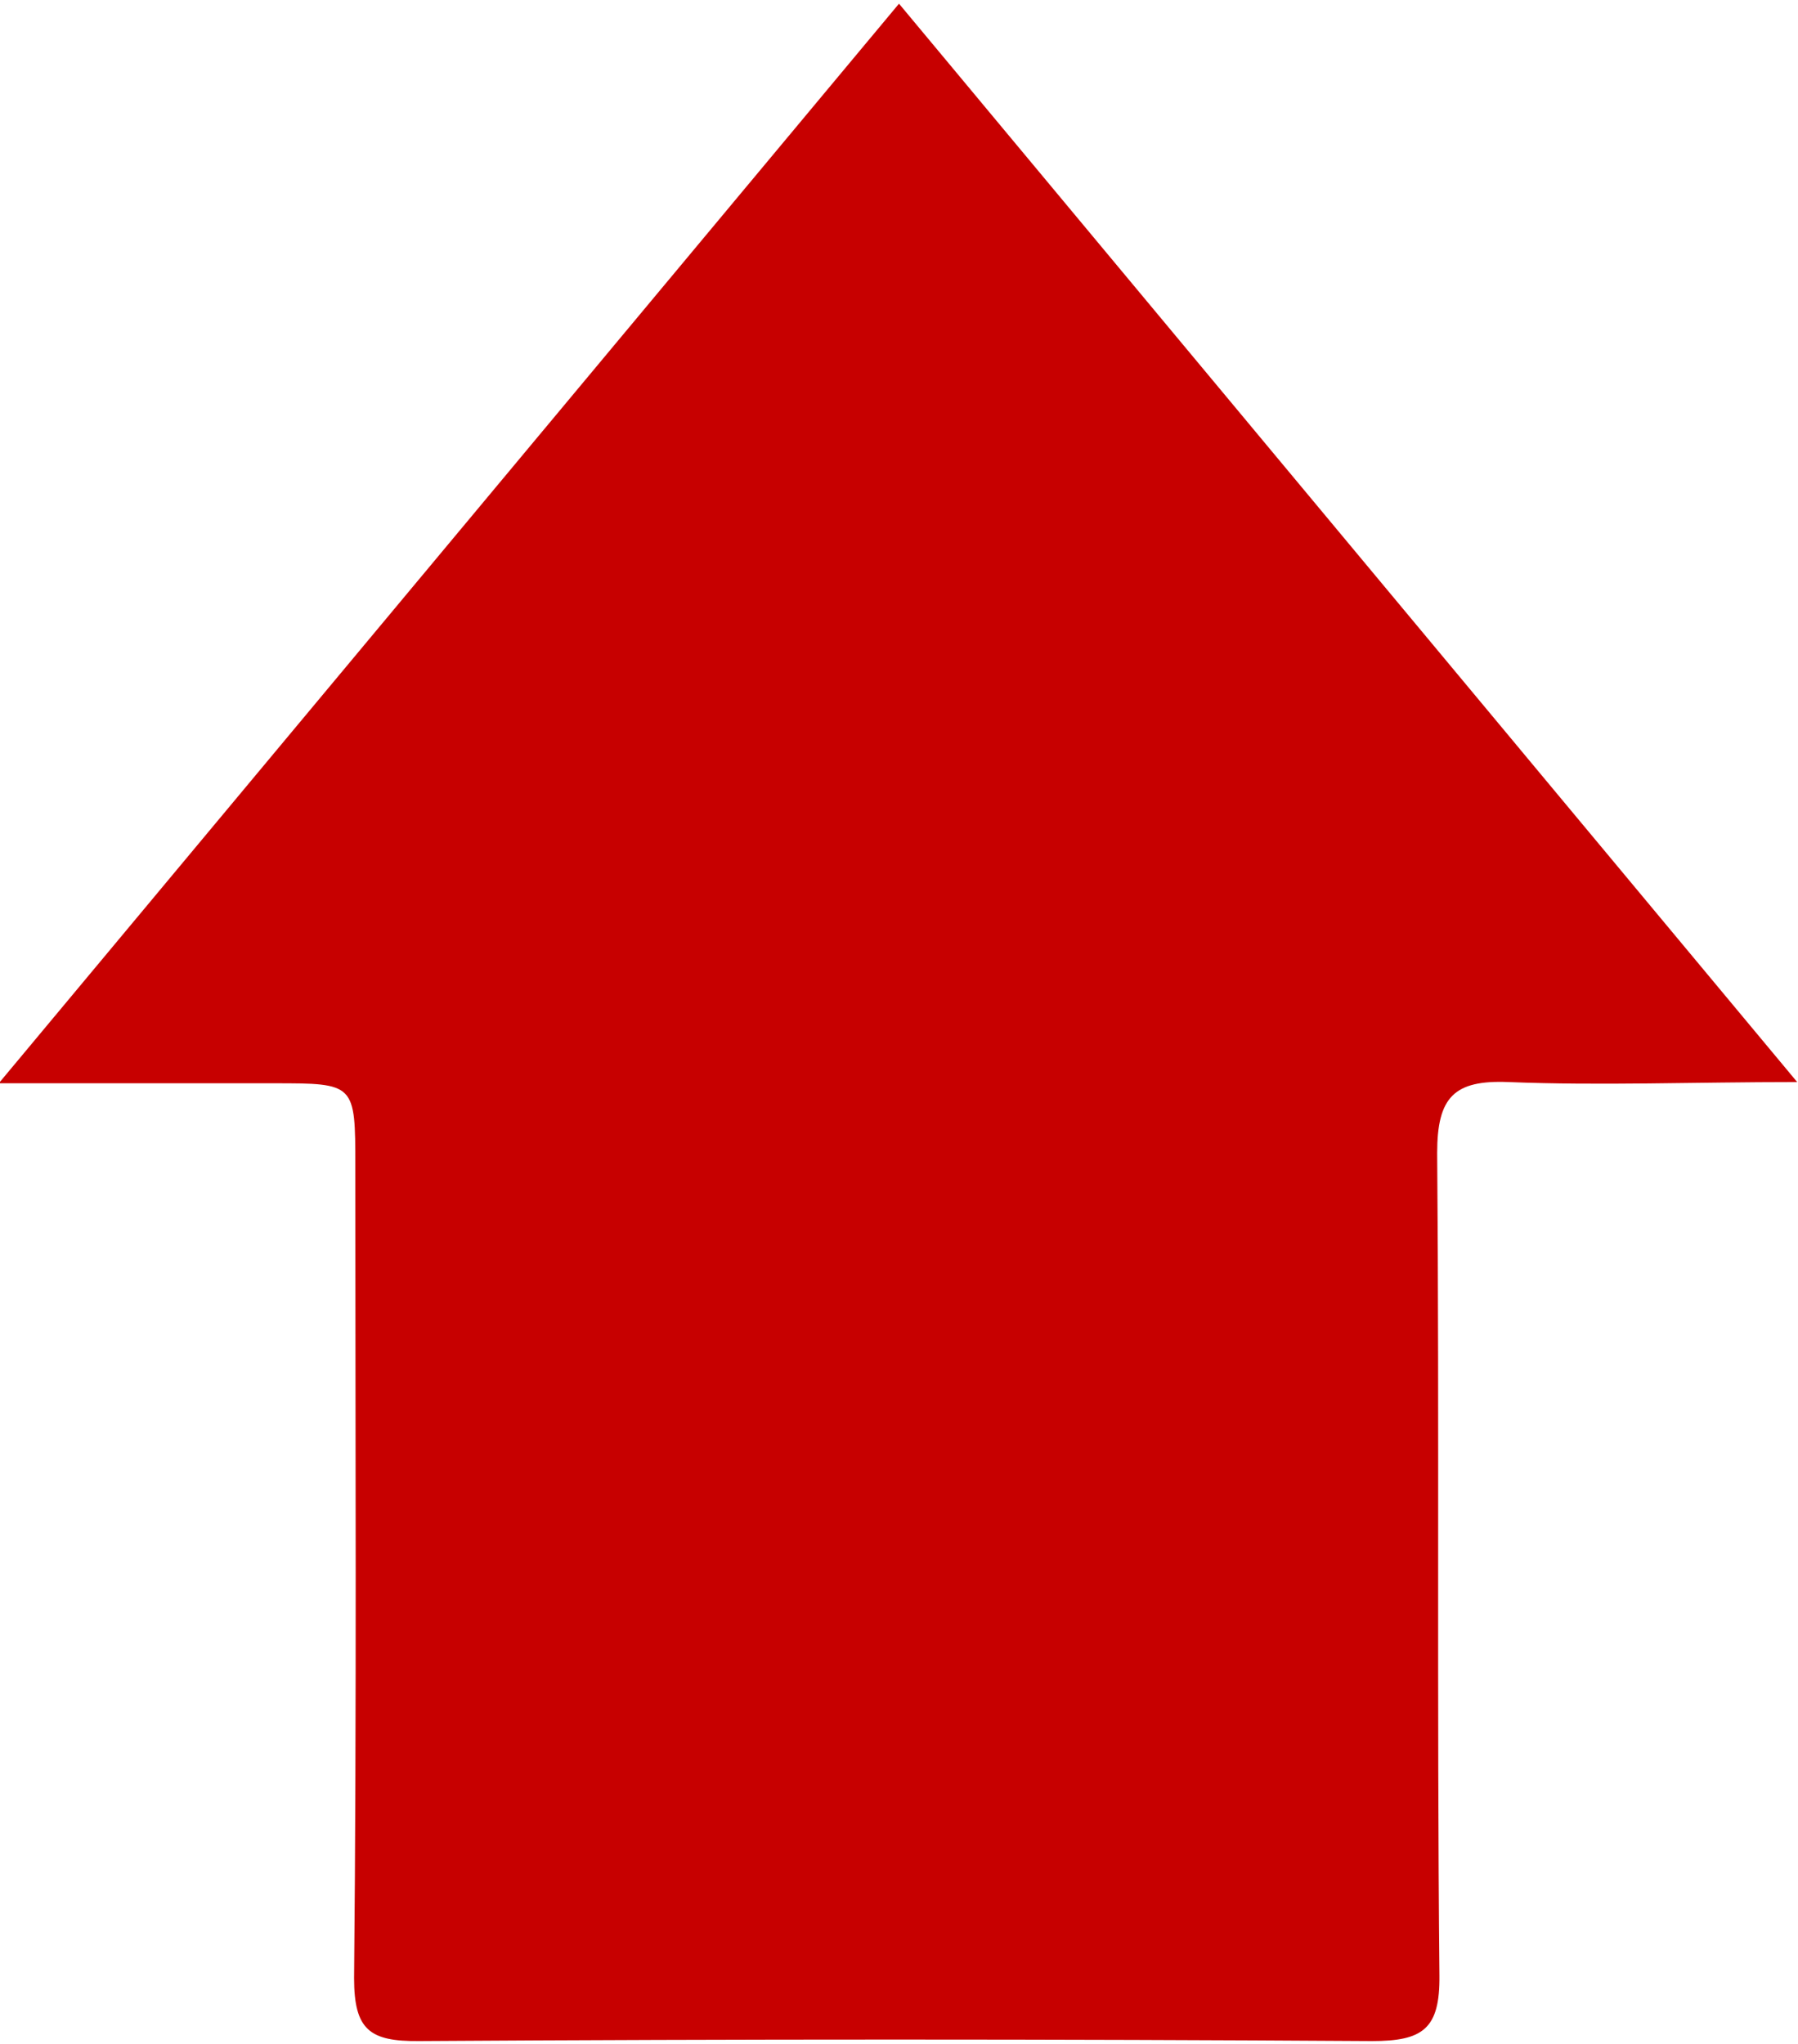
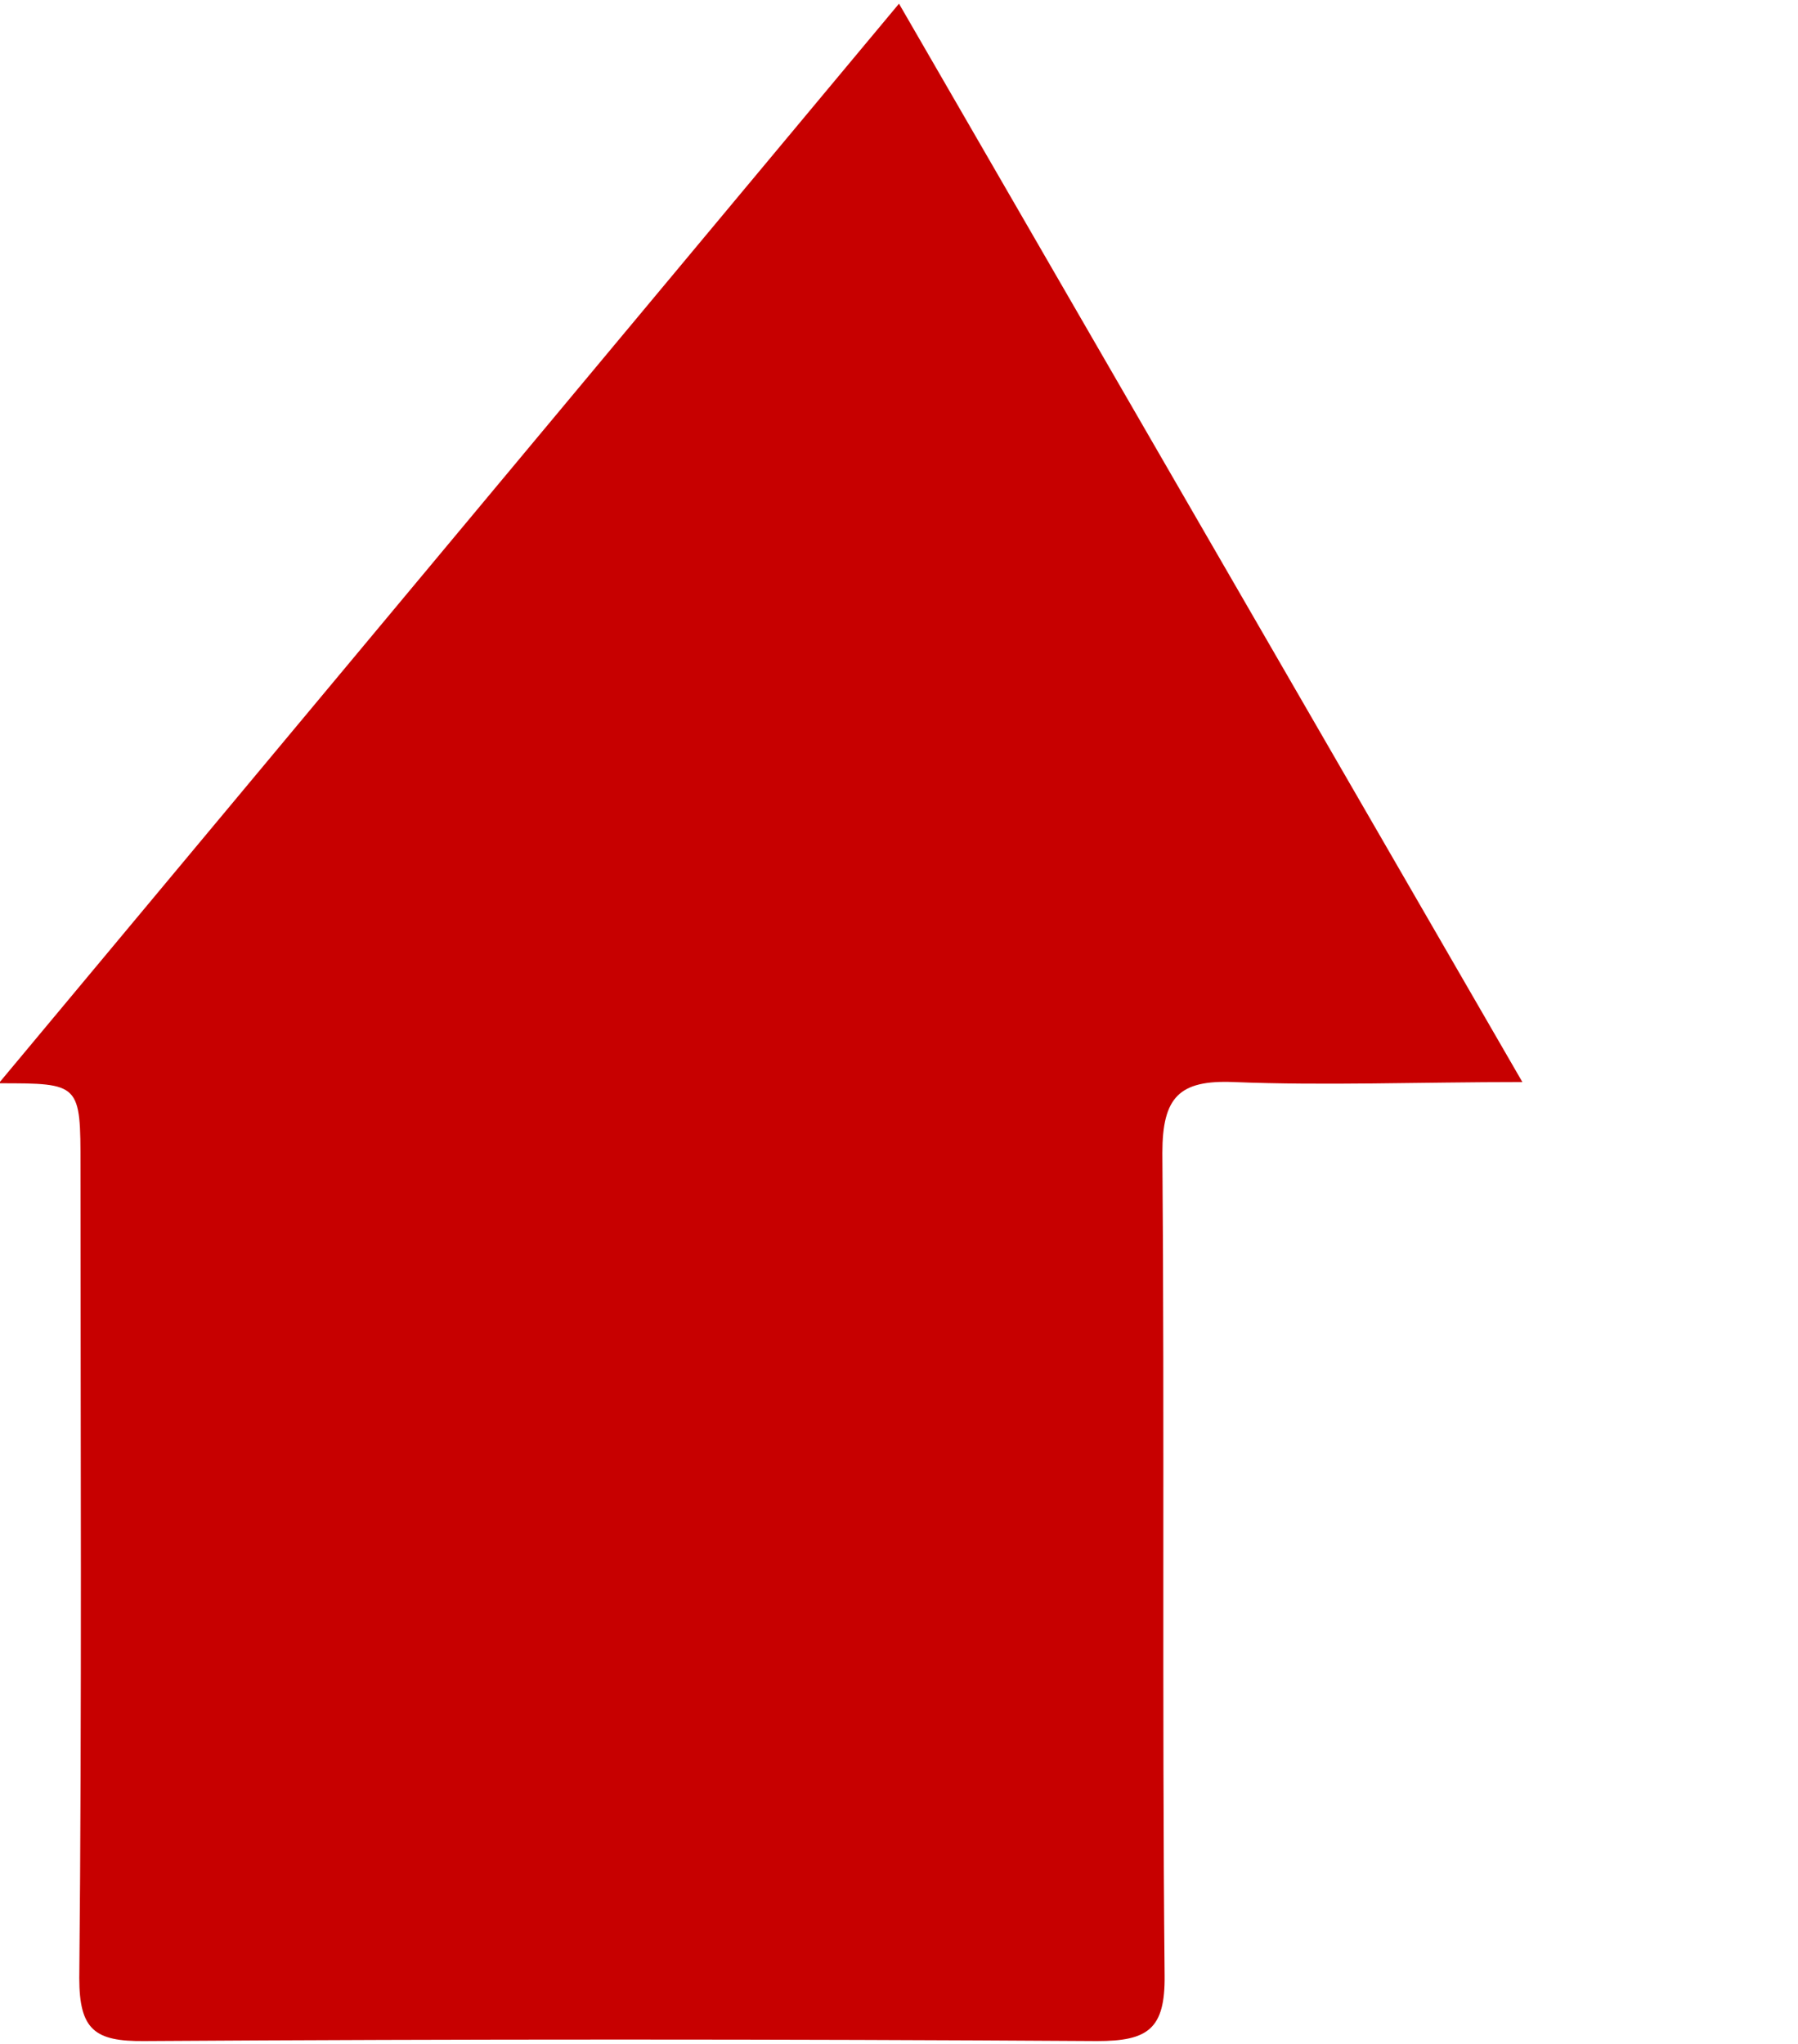
<svg xmlns="http://www.w3.org/2000/svg" id="Capa_1" data-name="Capa 1" viewBox="0 0 88 100">
  <defs>
    <style>.cls-1{fill:#c70000;}</style>
  </defs>
  <title>flechas resposive</title>
-   <path class="cls-1" d="M-.06,53H13.39c4,0,4,0,4,4.07,0,13.24.07,26.48-.06,39.71,0,2.54.77,3.1,3.17,3.08q23.31-.15,46.64,0c2.49,0,3.34-.58,3.31-3.21-.13-13.42,0-26.83-.11-40.24,0-2.73.82-3.58,3.49-3.47,4.49.18,9,0,14.13,0L44,.18Z" />
+   <path class="cls-1" d="M-.06,53c4,0,4,0,4,4.07,0,13.24.07,26.48-.06,39.71,0,2.54.77,3.1,3.17,3.08q23.31-.15,46.64,0c2.49,0,3.34-.58,3.31-3.21-.13-13.42,0-26.83-.11-40.24,0-2.73.82-3.58,3.49-3.47,4.49.18,9,0,14.13,0L44,.18Z" />
</svg>